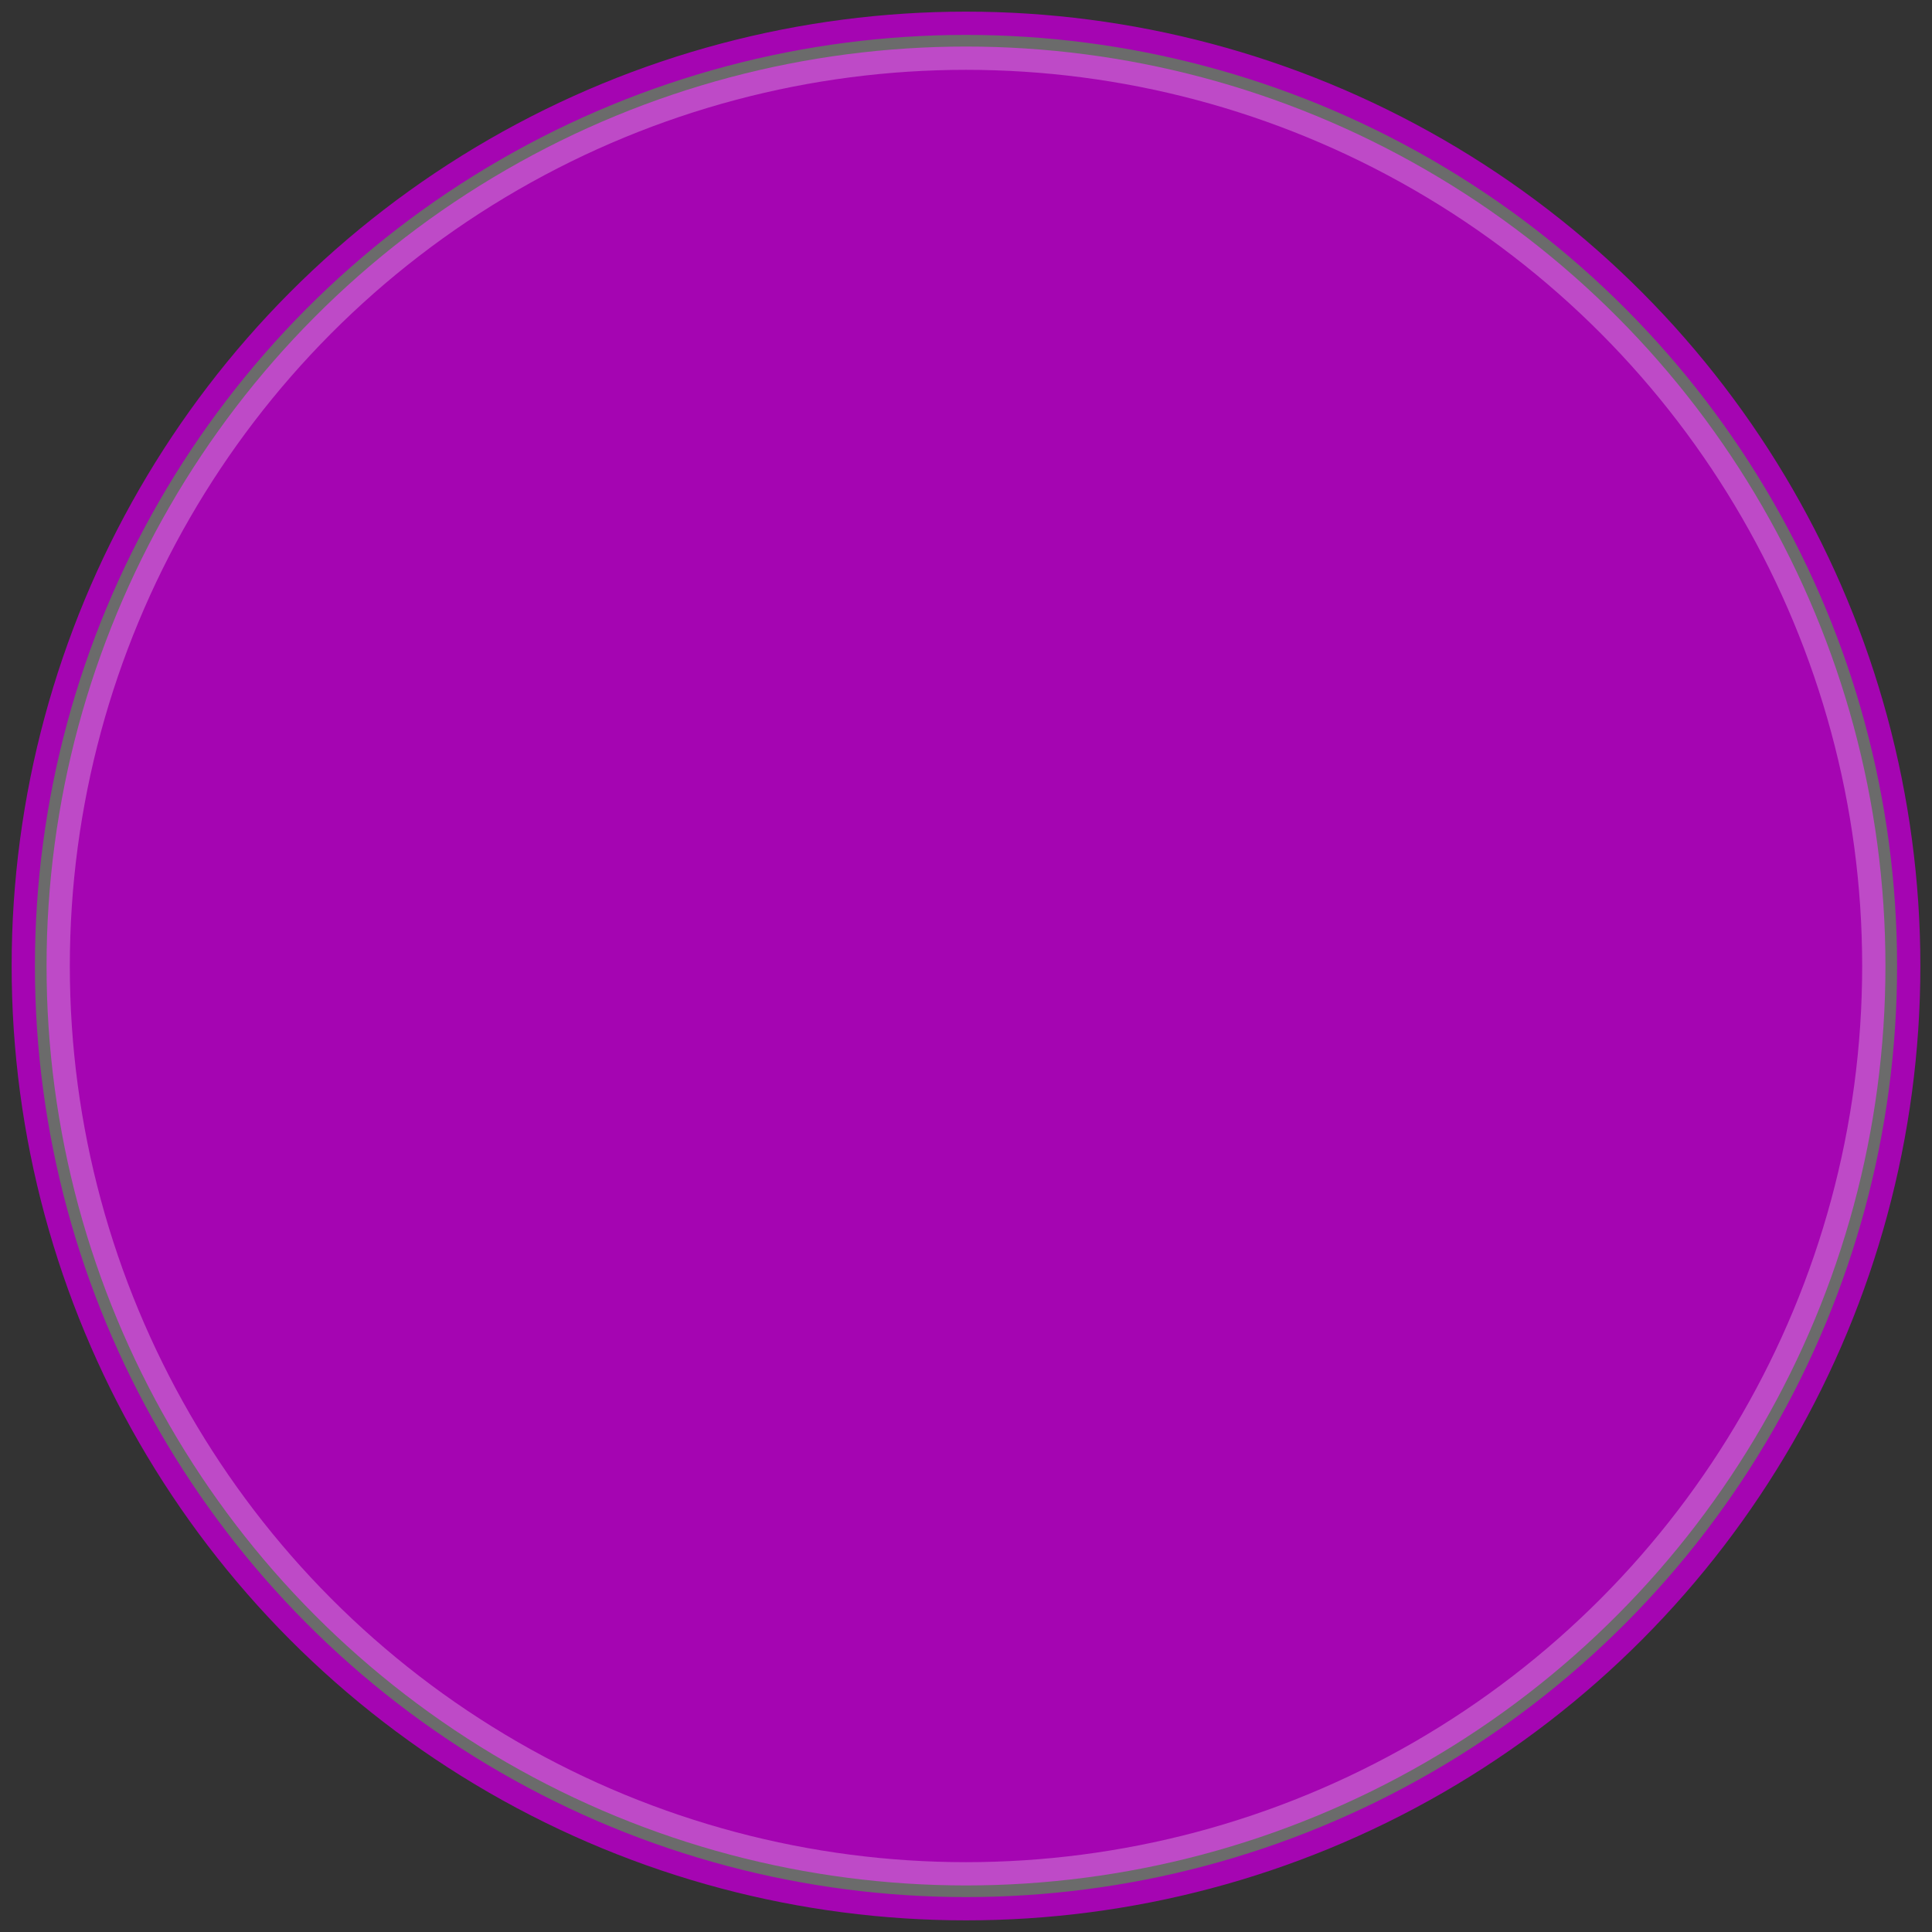
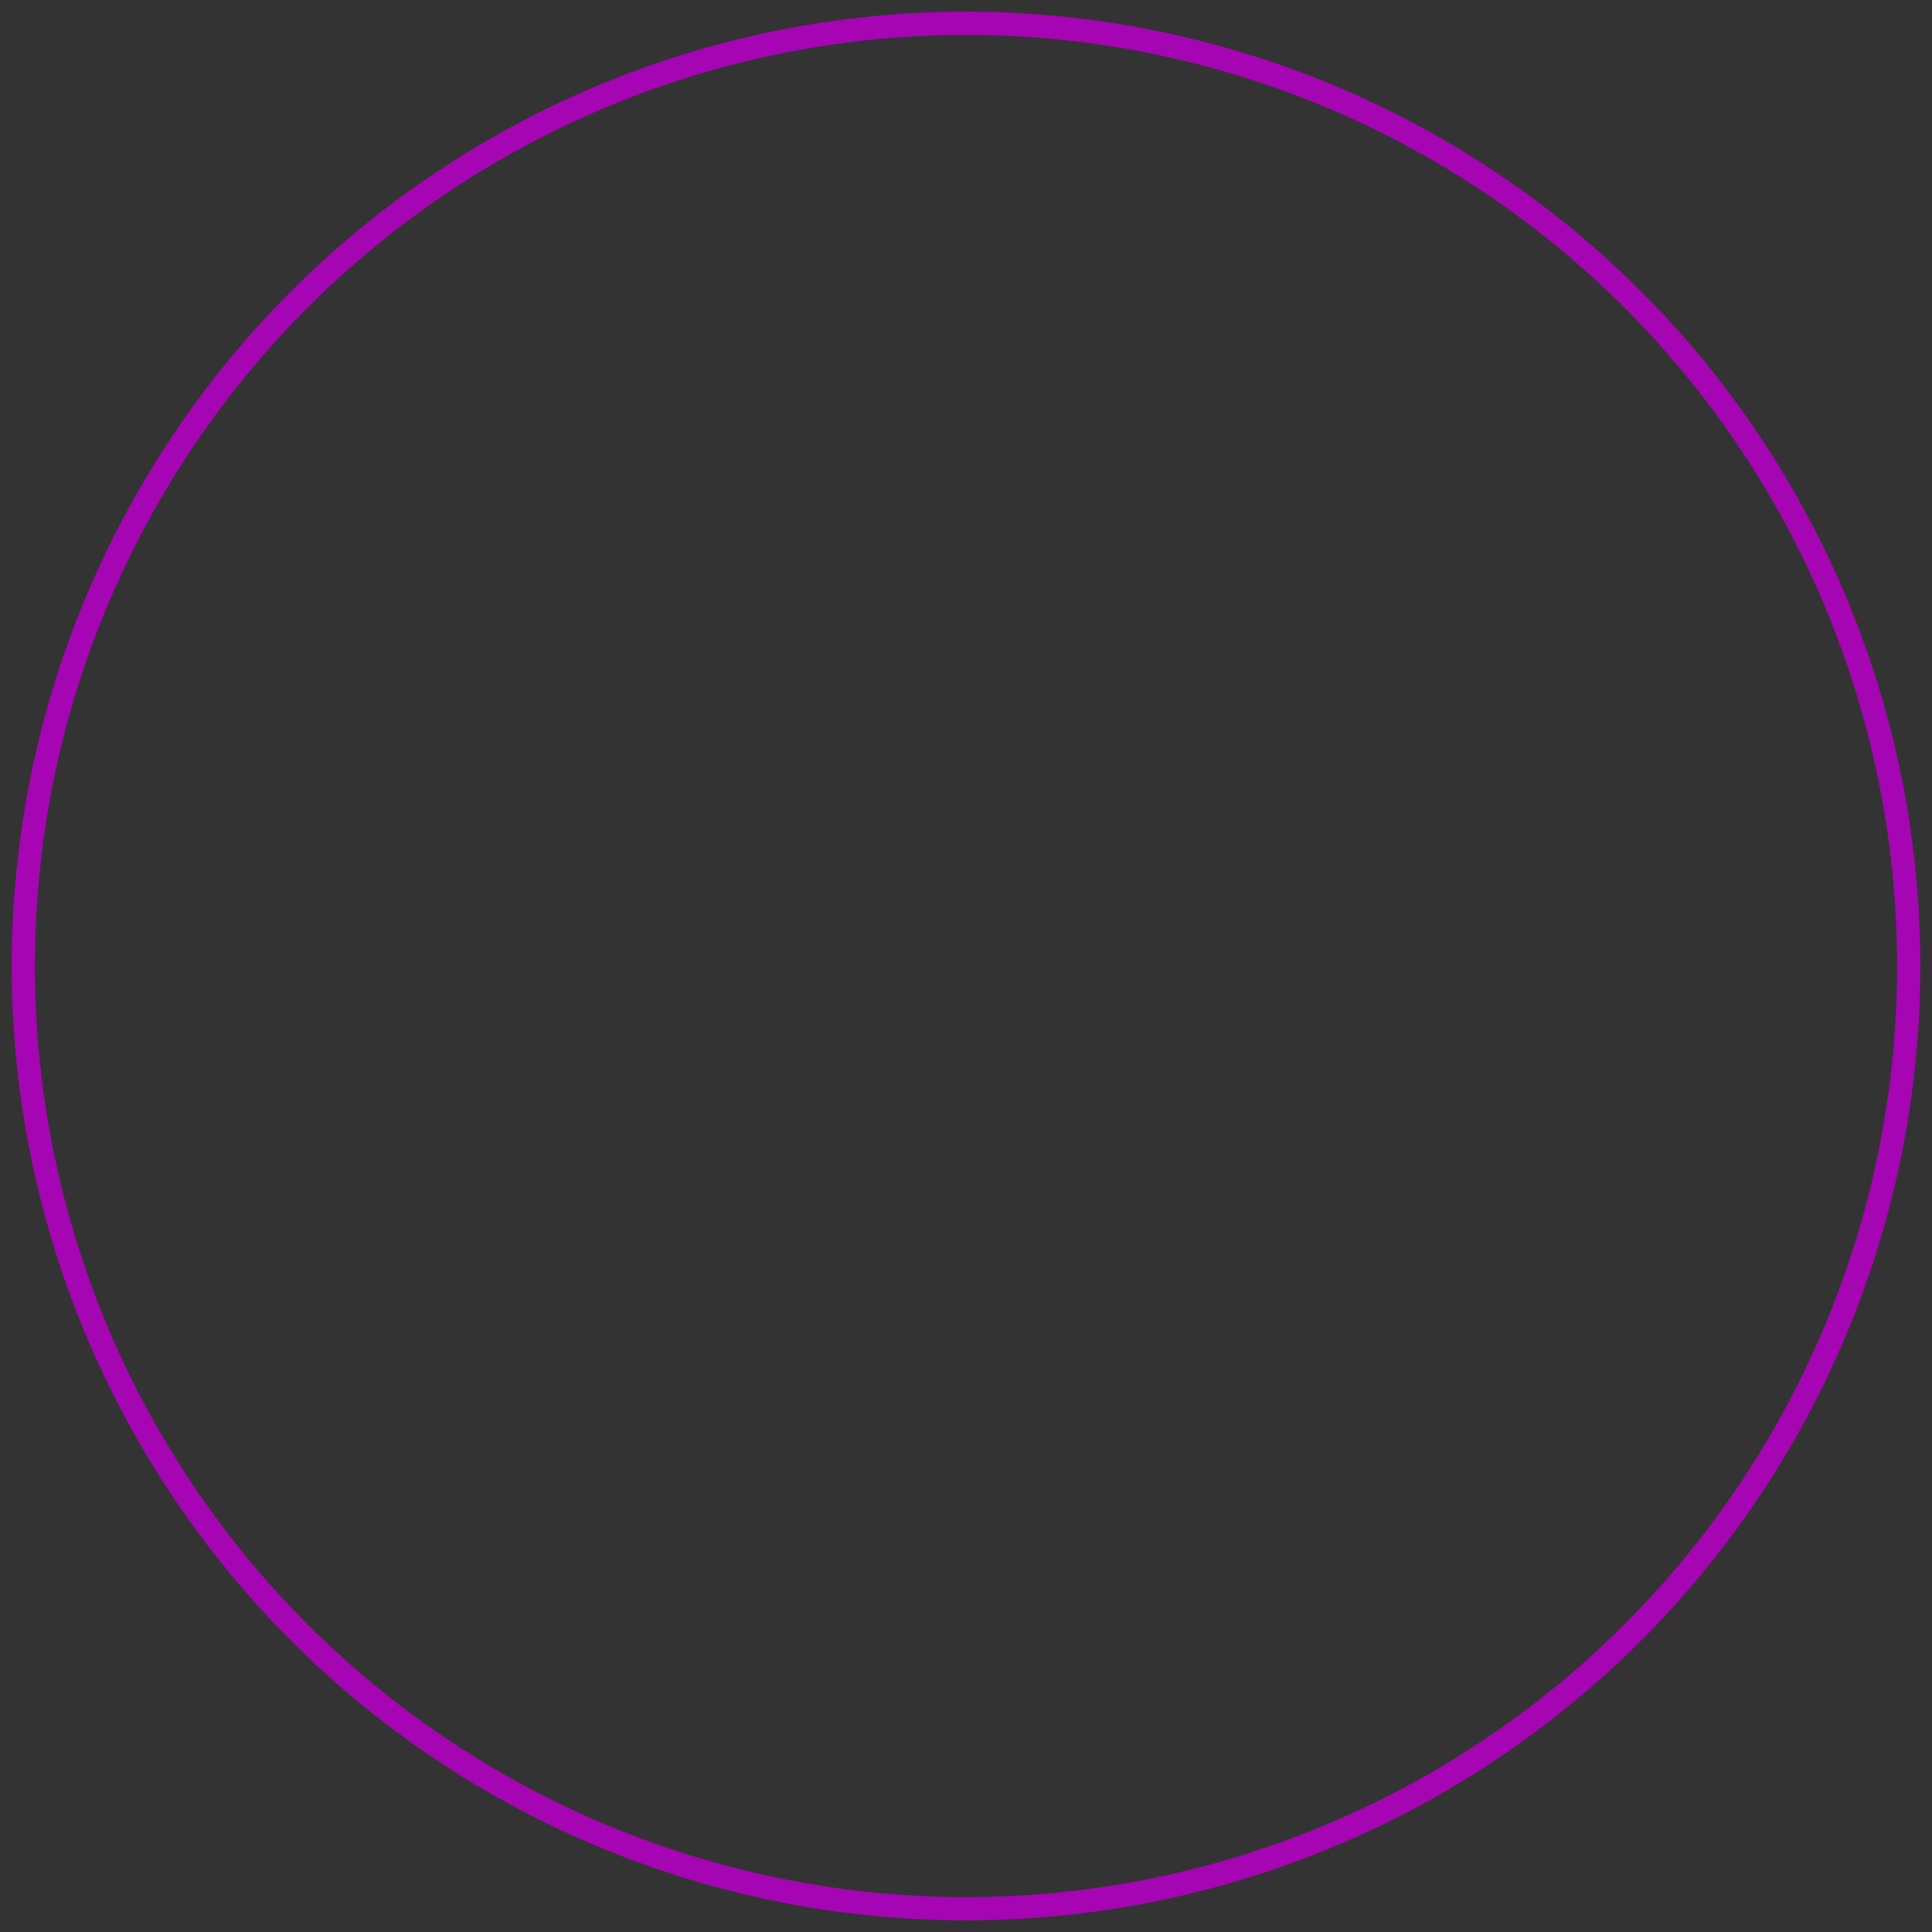
<svg xmlns="http://www.w3.org/2000/svg" xmlns:xlink="http://www.w3.org/1999/xlink" width="83" height="83" viewBox="0 0 83 83">
  <rect x="0" y="0" width="83" height="83" fill="#333333" stroke="none" />
  <defs>
    <circle id="a" cx="40.5" cy="40.5" r="40.5" />
  </defs>
  <g fill="none" fill-rule="evenodd" transform="translate(1 1)">
-     <circle cx="40.5" cy="40.5" r="39.5" fill="#A505B2" stroke="#FFF" stroke-linejoin="square" stroke-opacity=".276" stroke-width="2" />
    <use stroke="#A505B2" xlink:href="#a" />
  </g>
</svg>